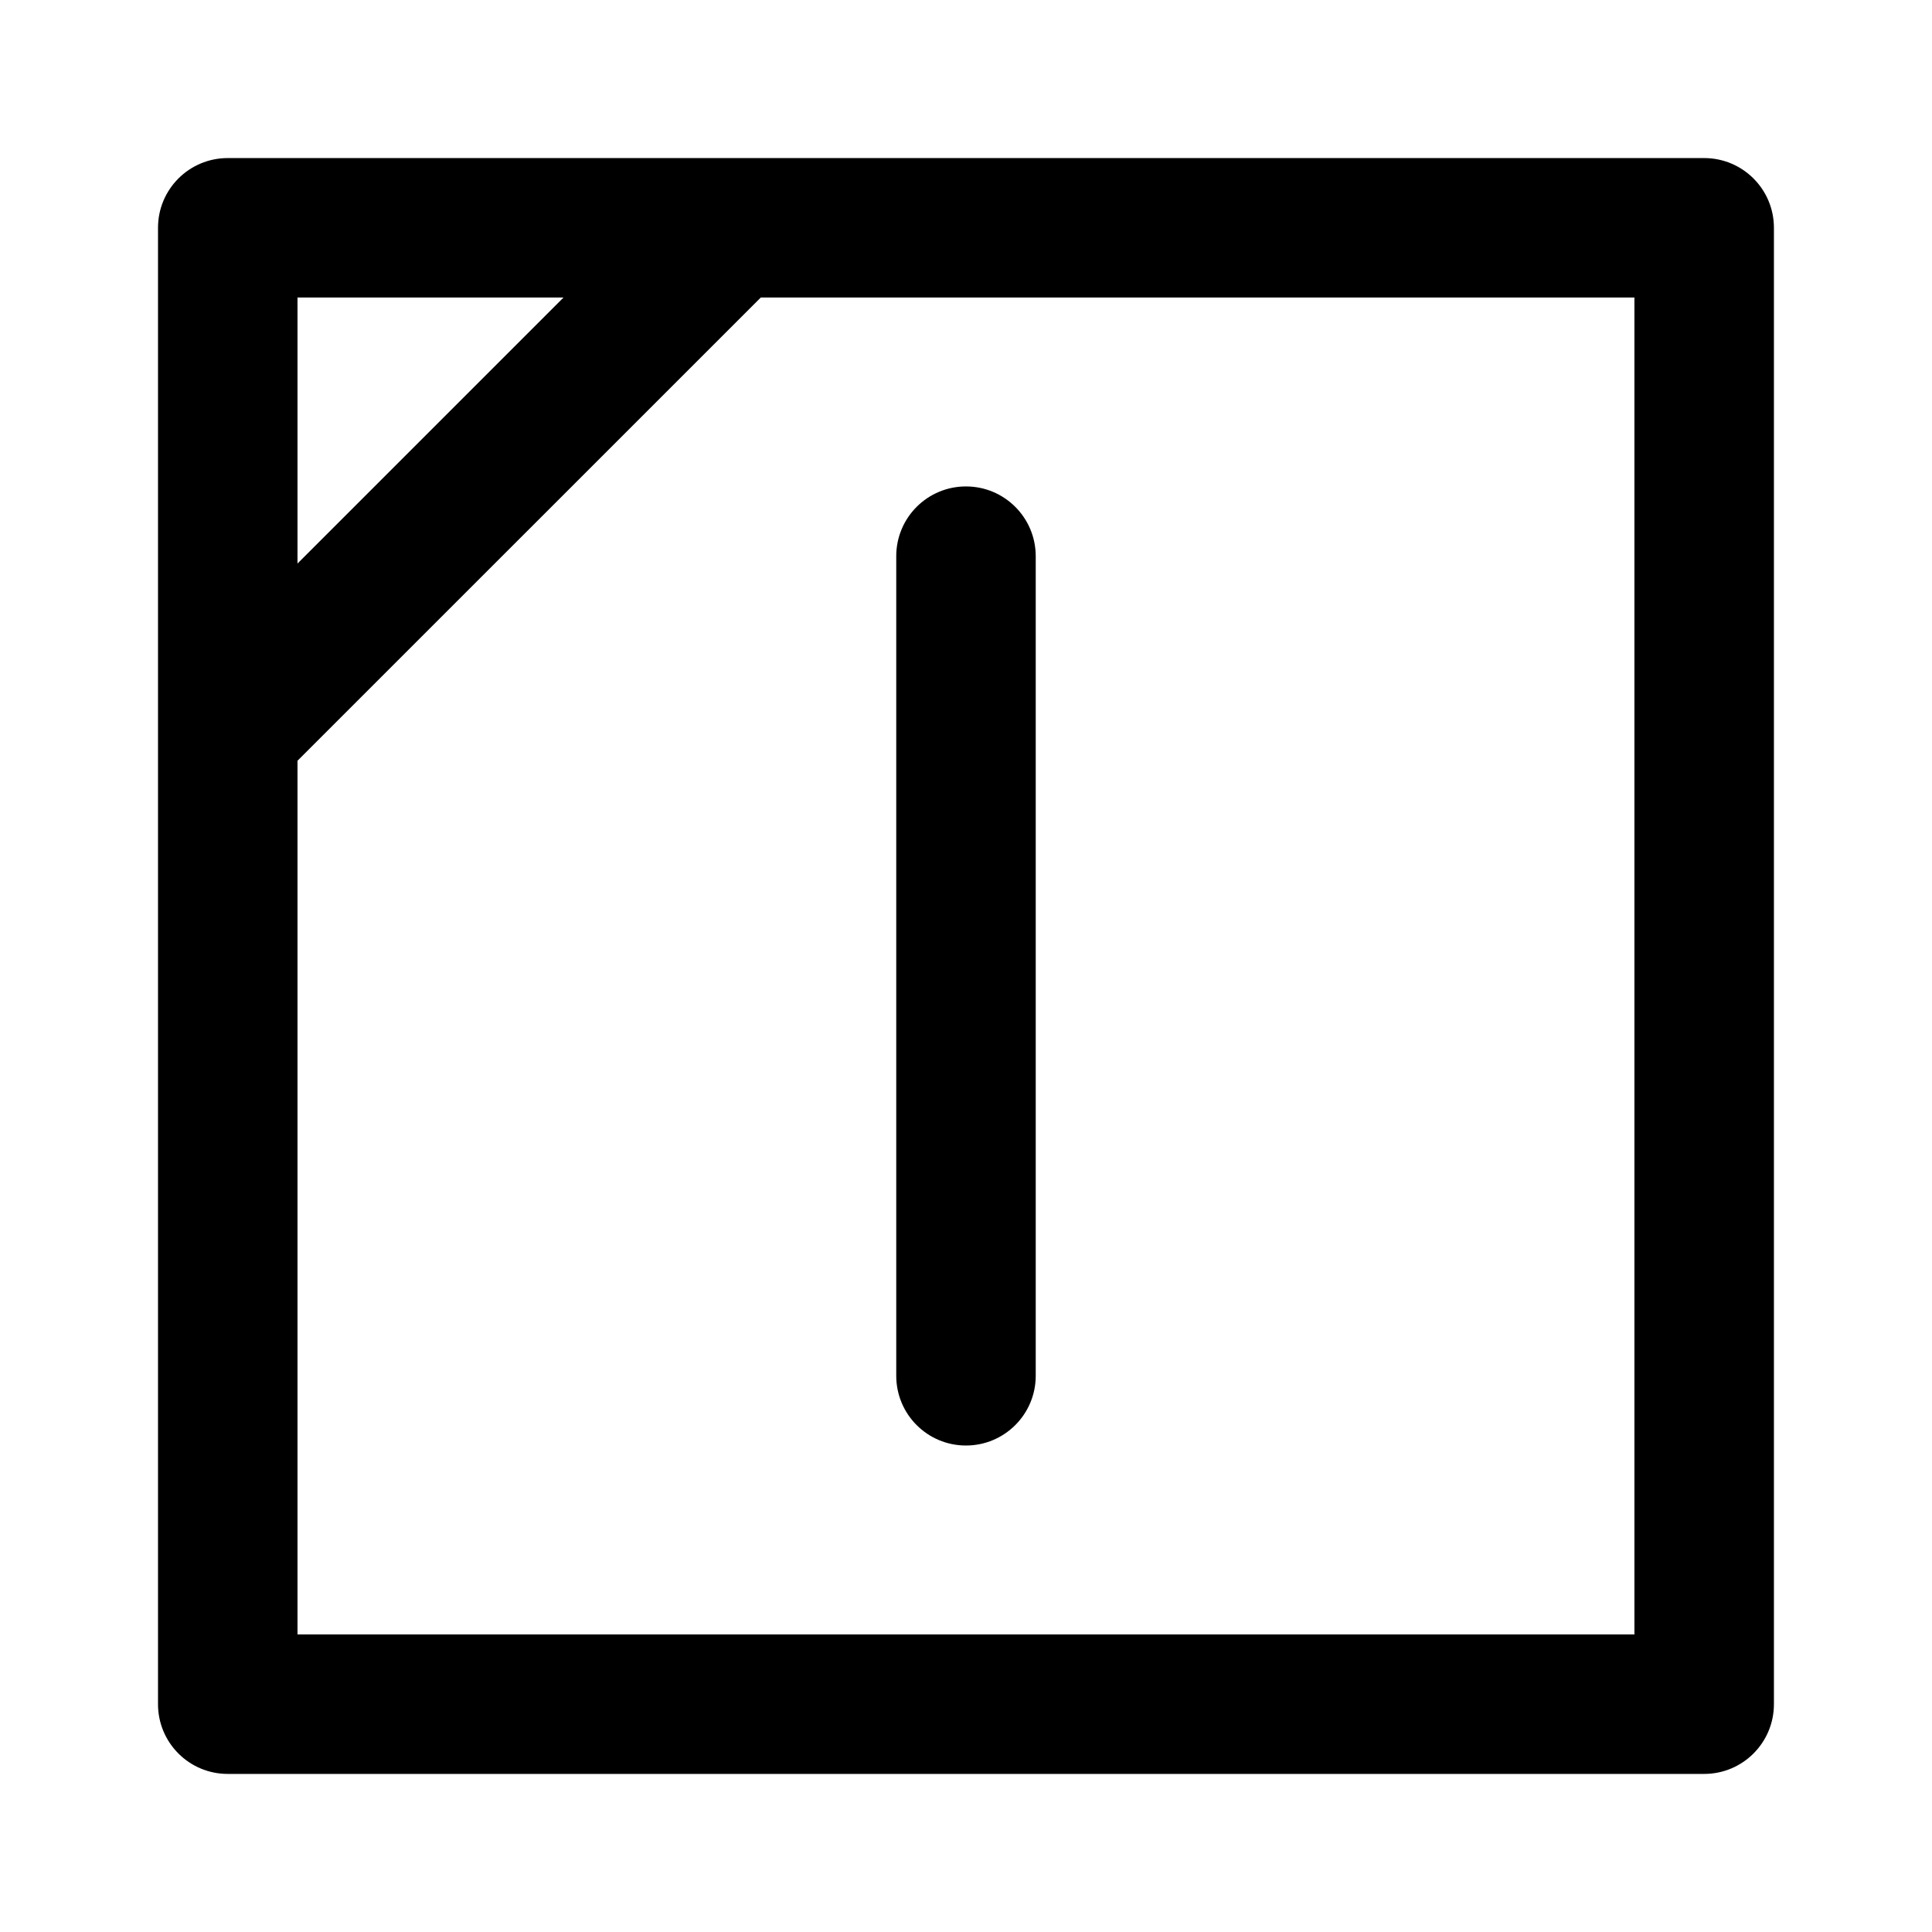
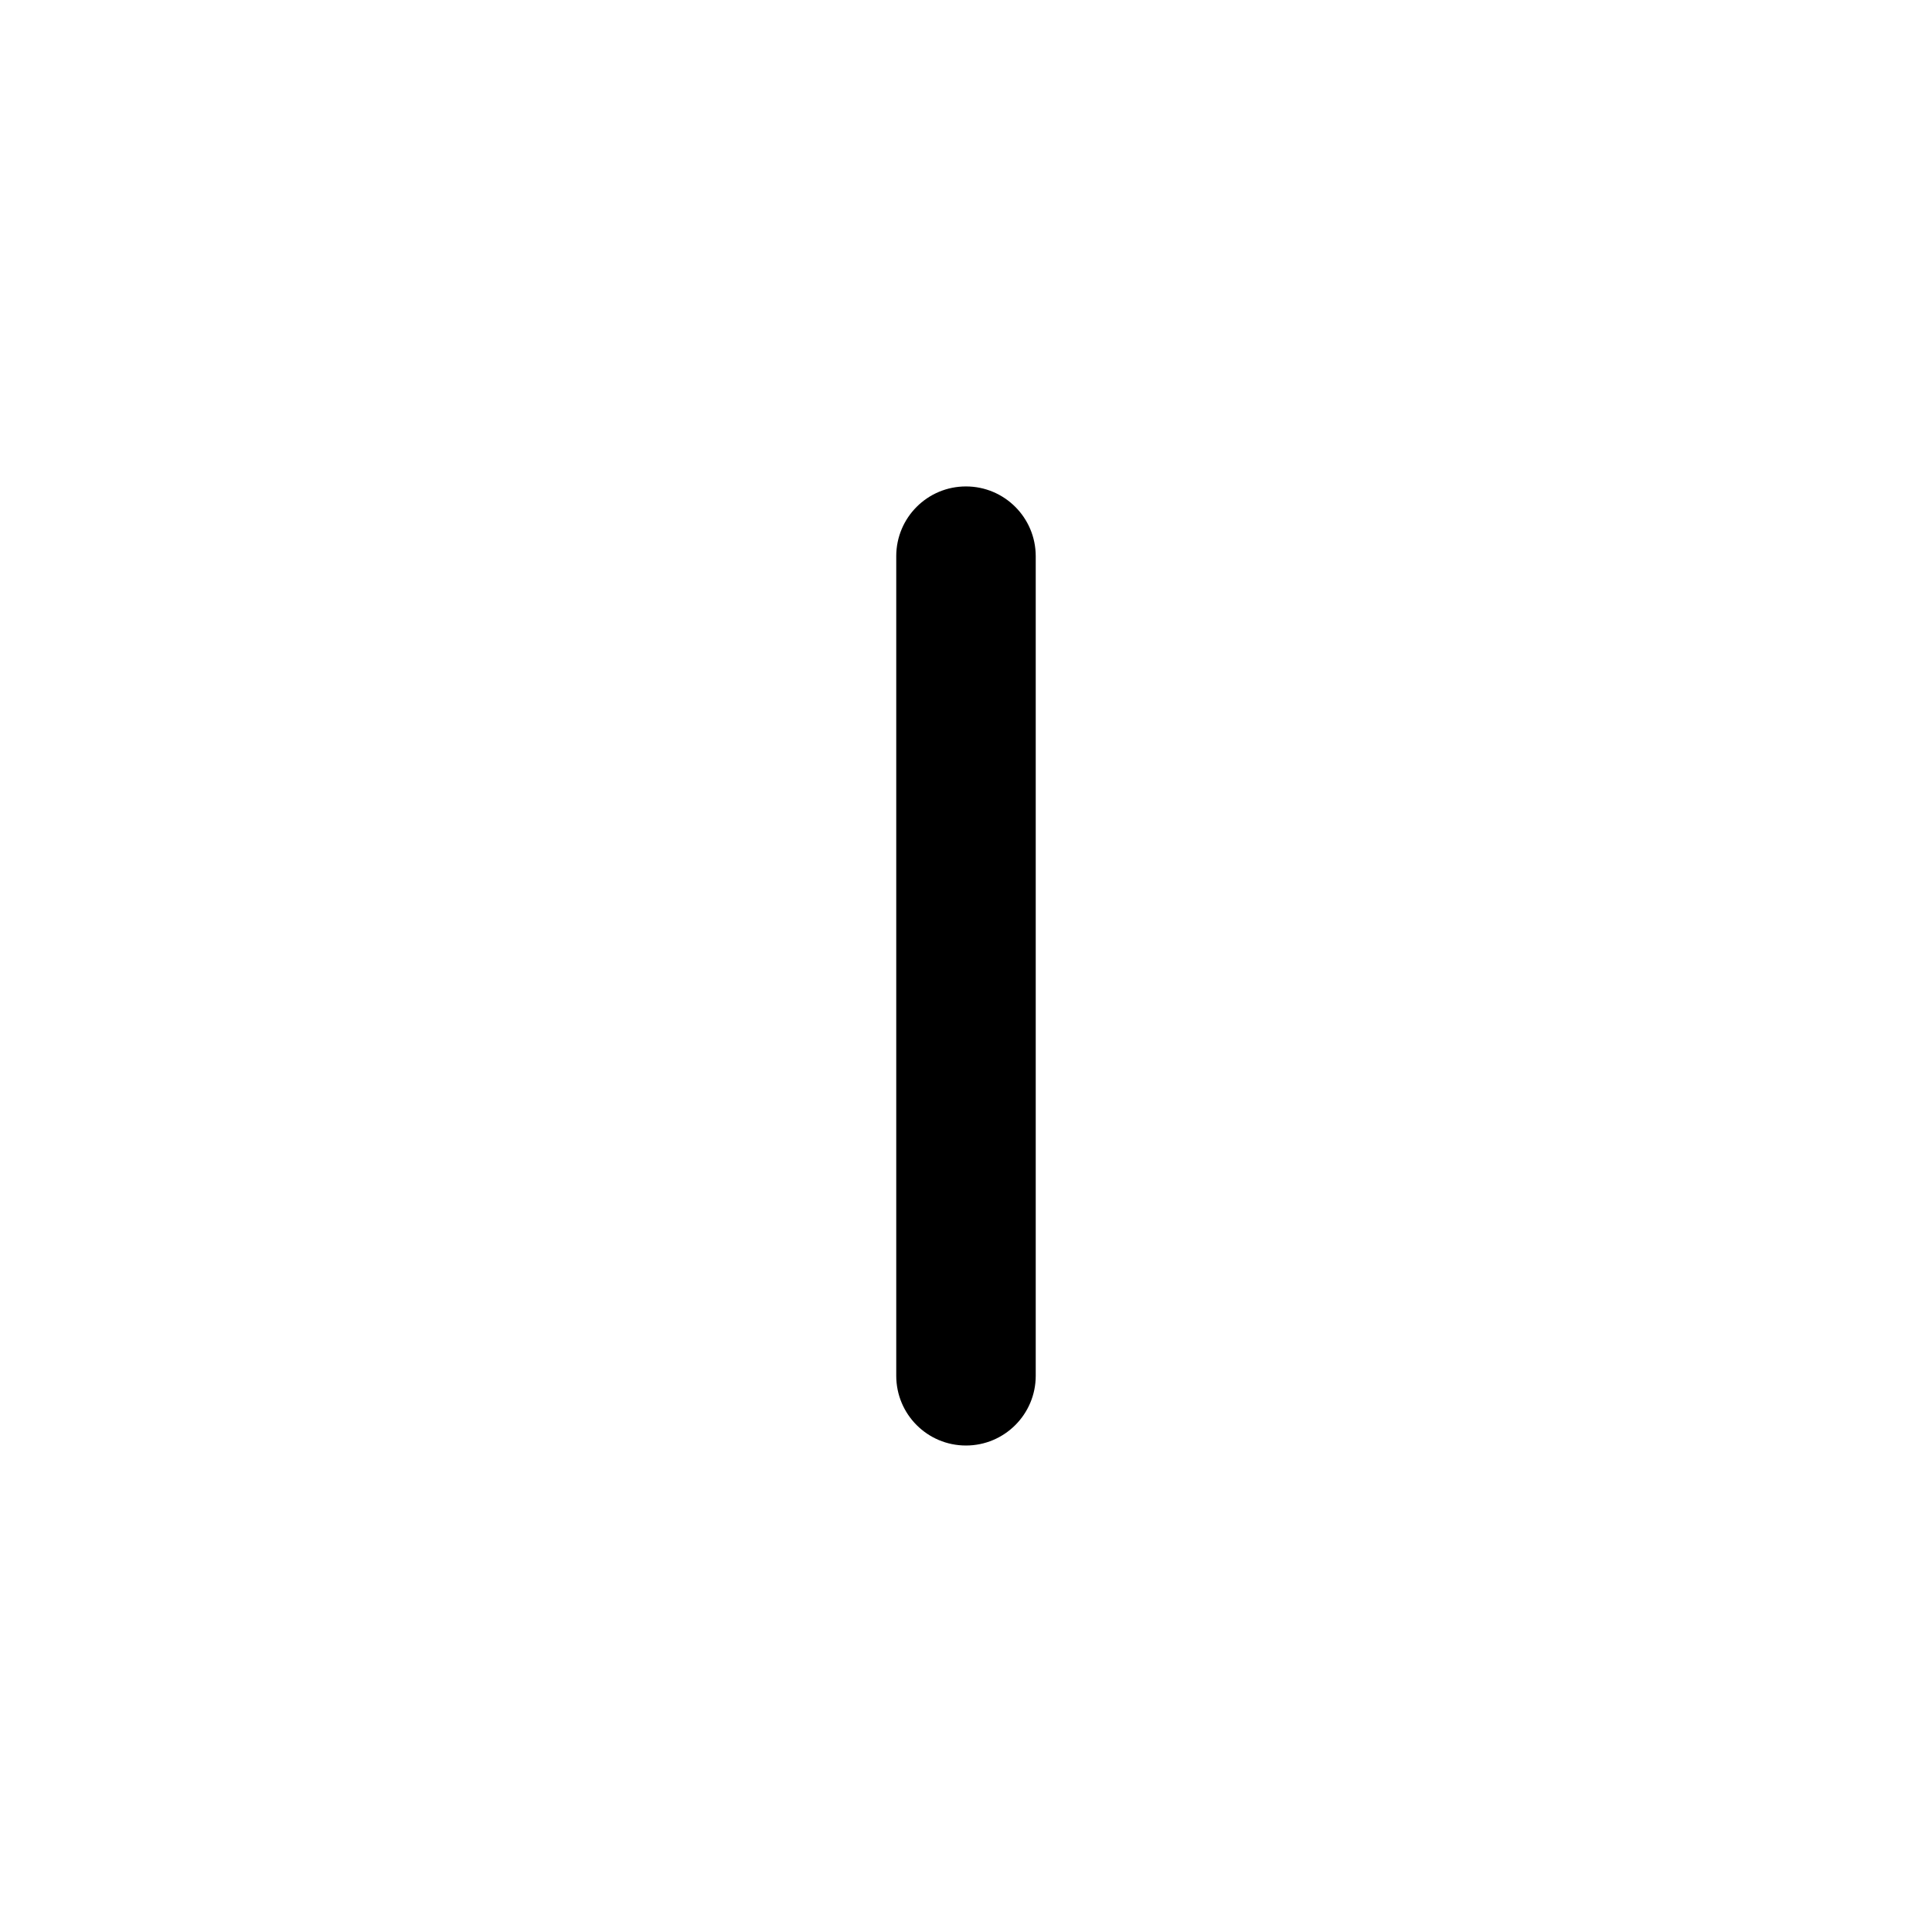
<svg xmlns="http://www.w3.org/2000/svg" fill="#000000" width="800px" height="800px" version="1.1" viewBox="144 144 512 512">
  <g>
-     <path d="m595.63 185.89h-257.57-0.207-133.5c-10.219 0-18.48 8.262-18.48 18.48v391.25c0 10.223 8.262 18.488 18.48 18.488h391.27c10.207 0 18.484-8.266 18.484-18.488v-391.25c0-10.219-8.277-18.48-18.484-18.48zm-372.79 36.965h70.492l-70.492 70.488zm354.3 354.29h-354.3v-231.54l122.77-122.75h231.53z" />
    <path d="m399.99 272.91c-10.219 0-18.477 8.273-18.477 18.488v217.19c0 10.219 8.258 18.488 18.477 18.488 10.207 0 18.488-8.273 18.488-18.488v-217.19c-0.004-10.215-8.281-18.488-18.488-18.488z" />
  </g>
</svg>